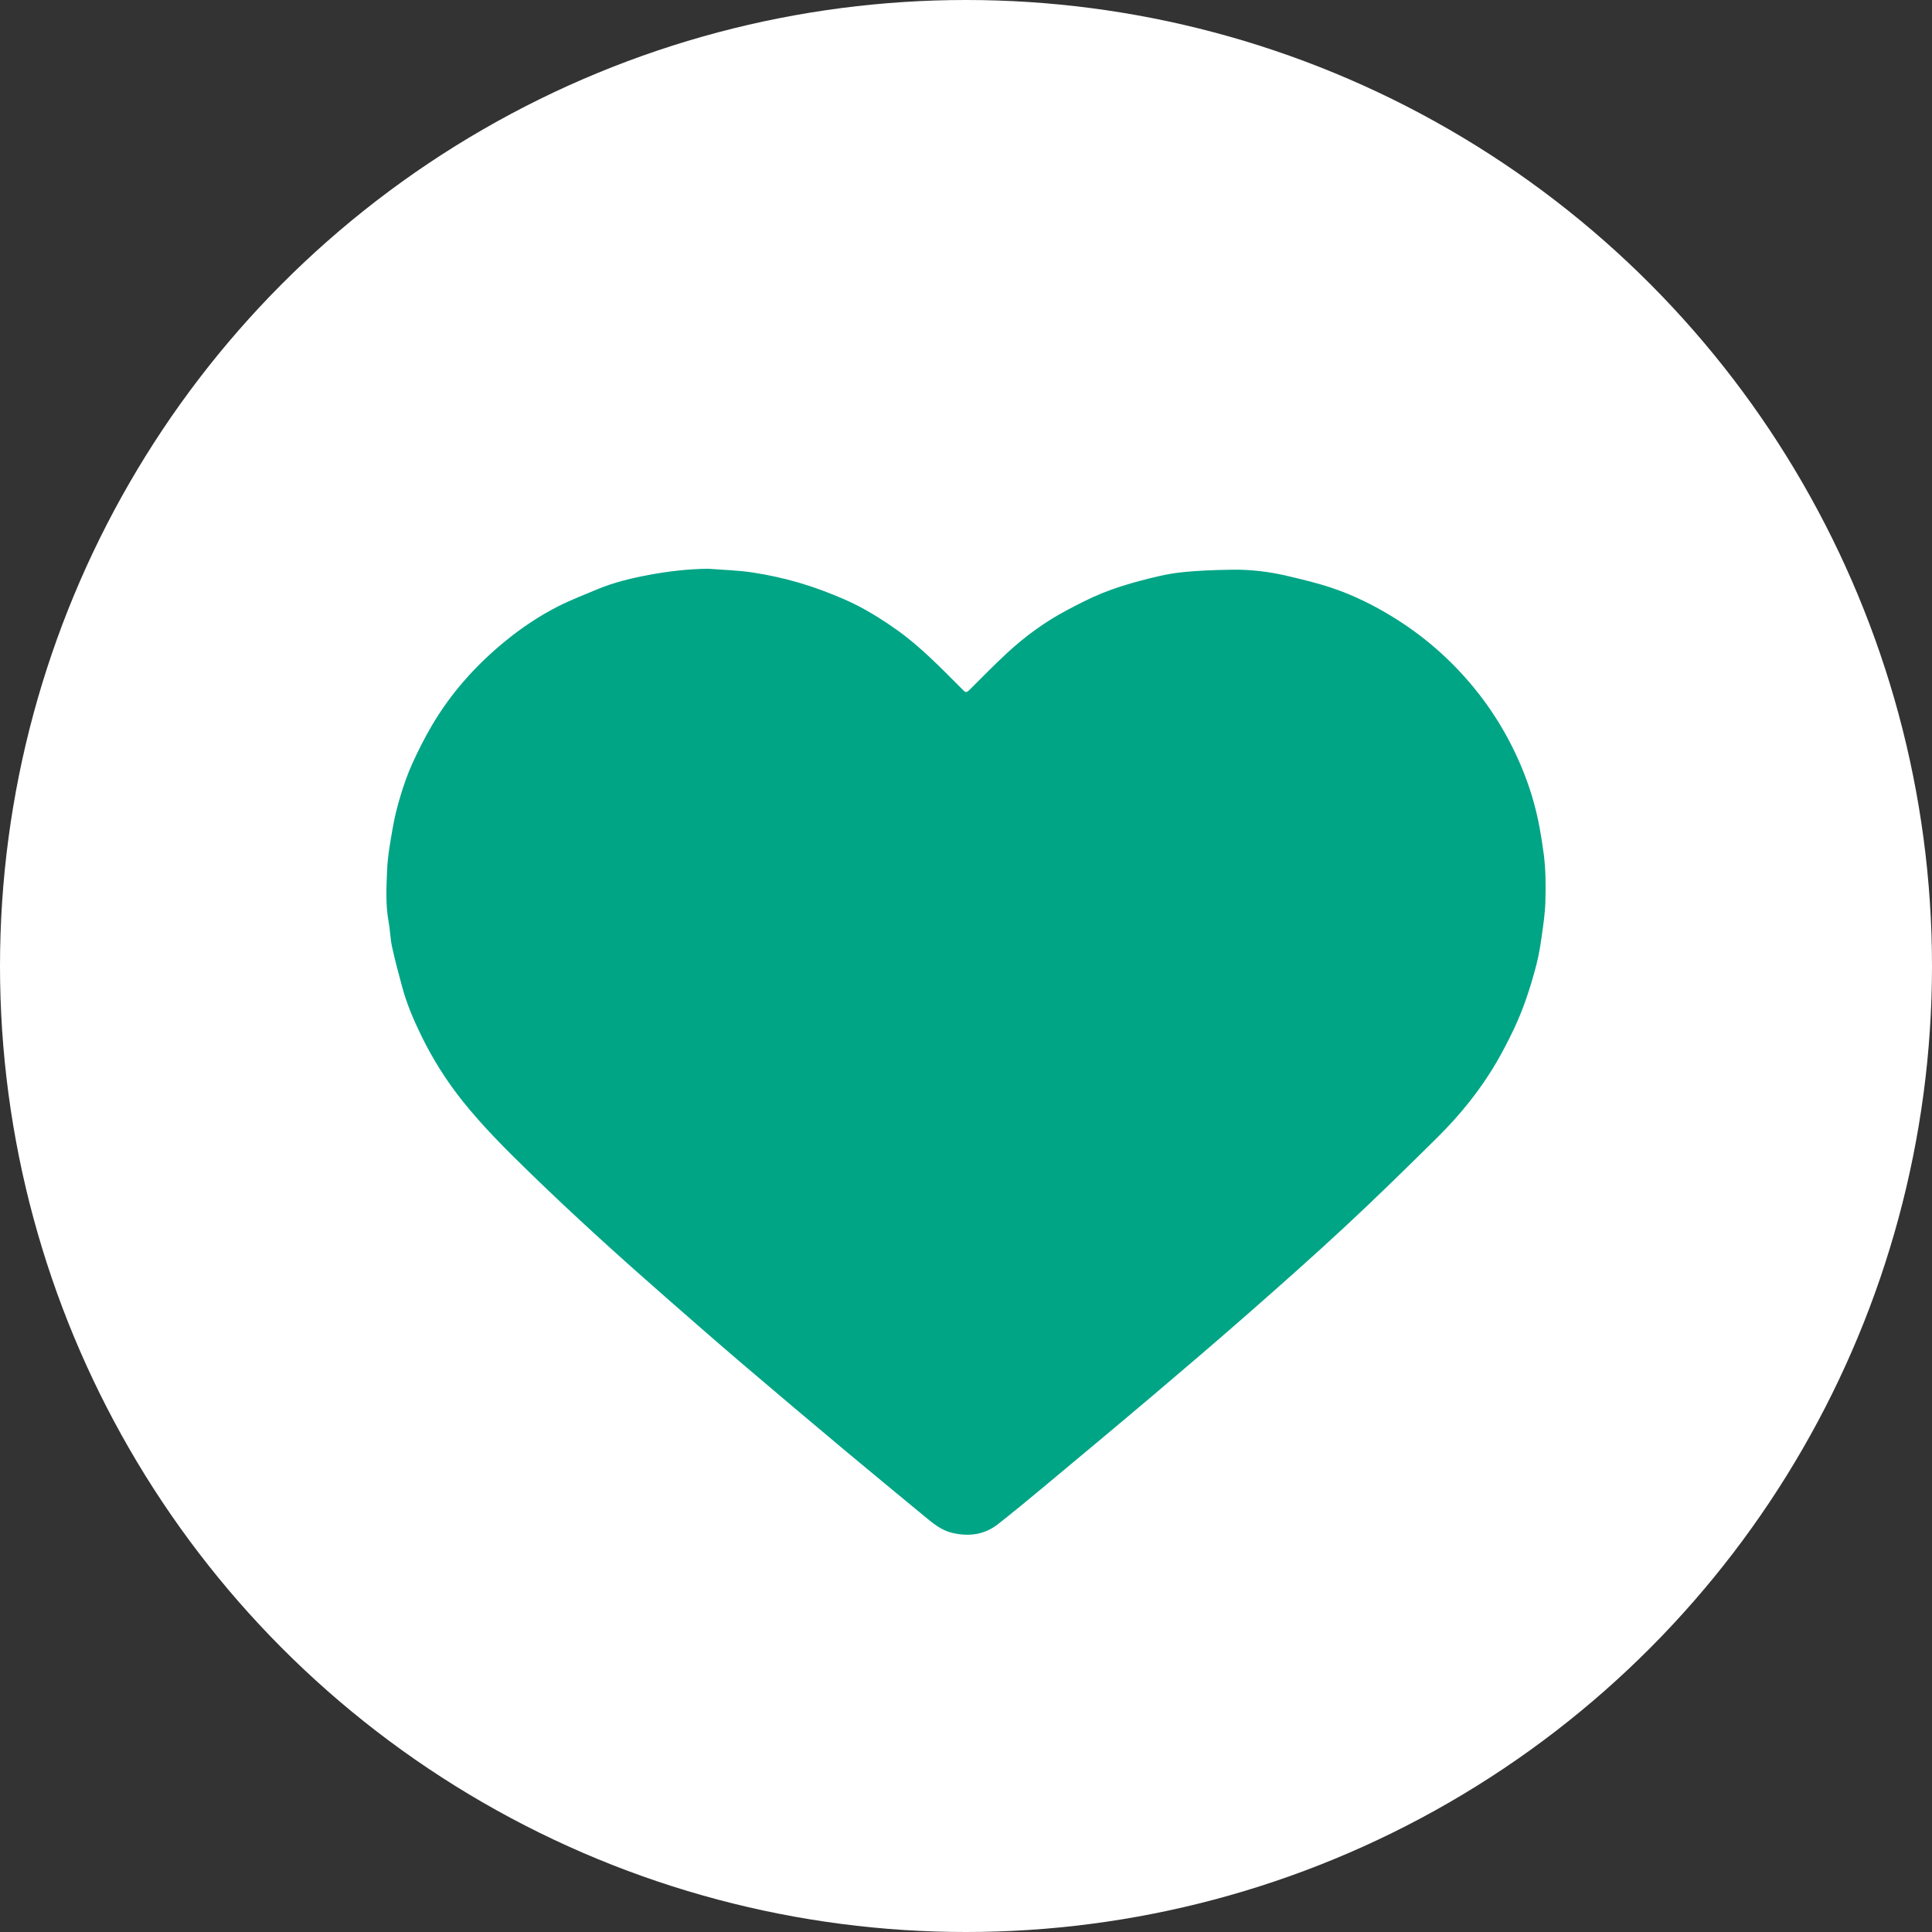
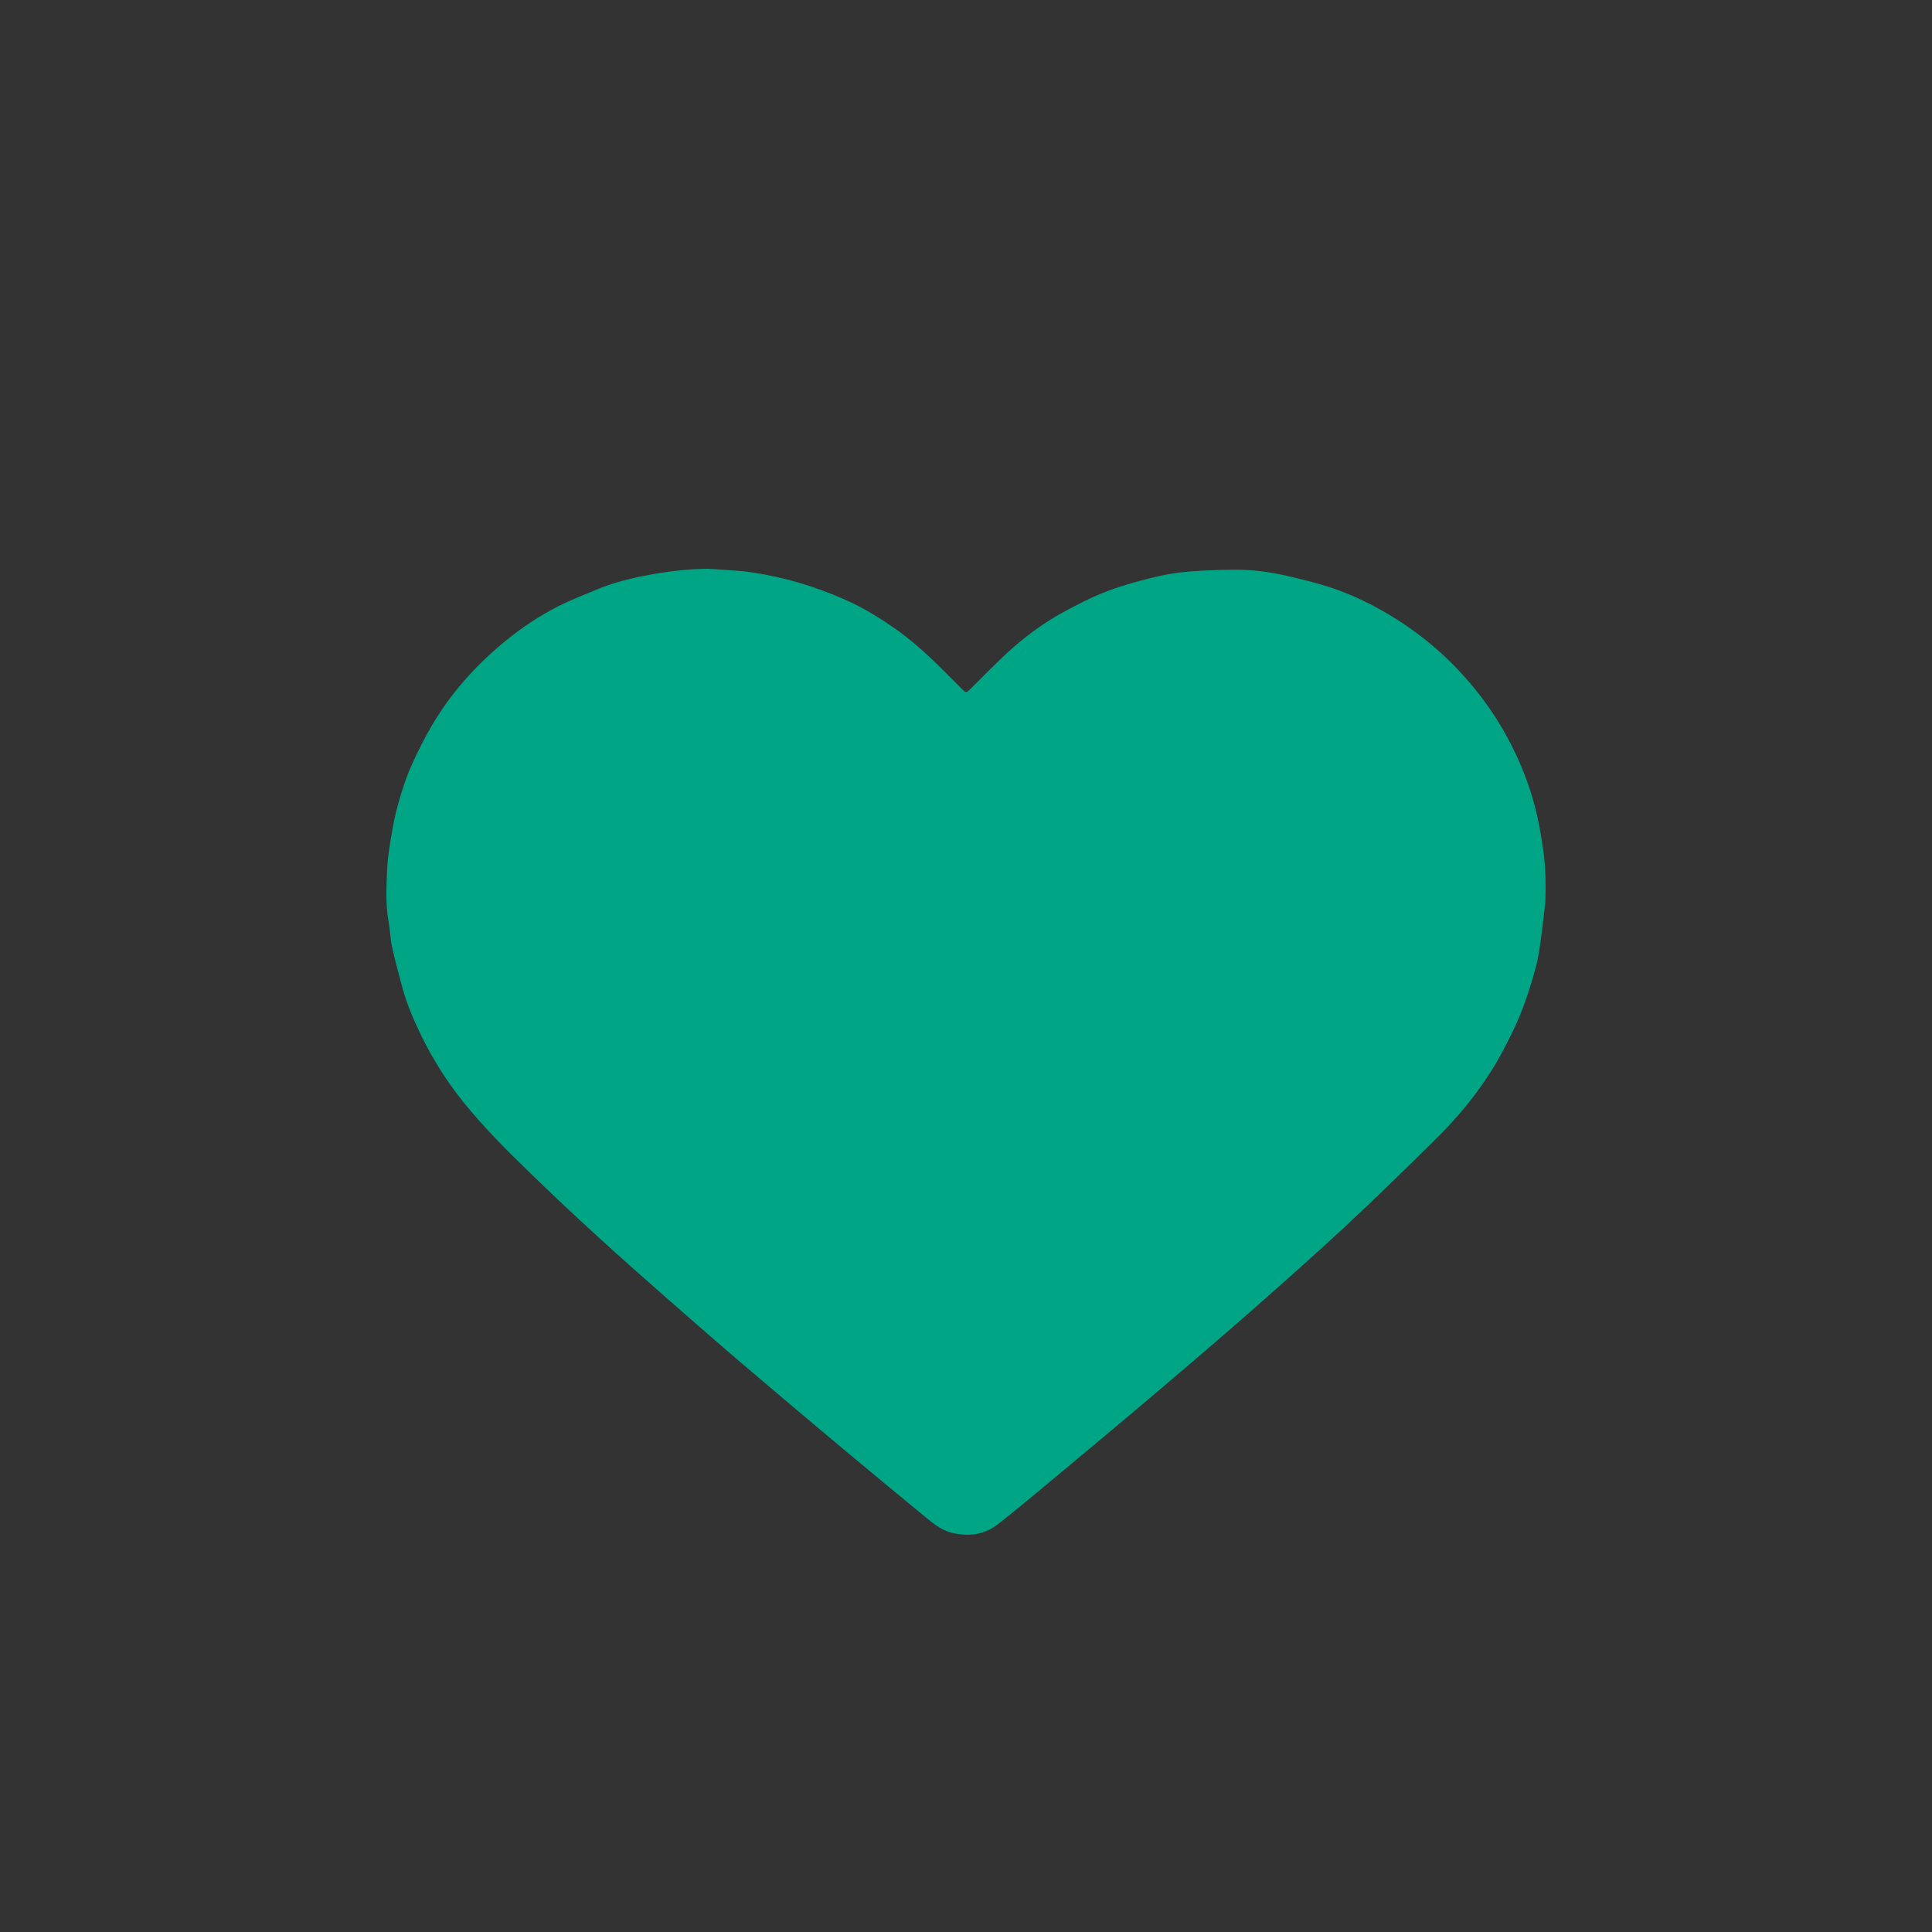
<svg xmlns="http://www.w3.org/2000/svg" width="65" height="65" viewBox="0 0 65 65" fill="none">
  <rect x="0" y="0" width="65" height="65" fill="#333333" stroke="none" />
-   <circle cx="32.5" cy="32.5" r="32.5" fill="white" />
-   <path d="M23.821 19.135C24.323 19.174 24.828 19.186 25.324 19.261C25.851 19.342 26.378 19.456 26.89 19.607C27.41 19.76 27.921 19.952 28.417 20.169C29.031 20.437 29.602 20.789 30.151 21.176C30.963 21.749 31.647 22.462 32.345 23.16C32.366 23.181 32.39 23.2 32.408 23.222C32.476 23.305 32.532 23.295 32.606 23.221C33.028 22.802 33.444 22.375 33.88 21.971C34.489 21.408 35.157 20.921 35.89 20.532C36.284 20.323 36.682 20.117 37.094 19.951C37.507 19.785 37.936 19.652 38.367 19.538C38.806 19.422 39.253 19.311 39.703 19.26C40.286 19.195 40.875 19.175 41.462 19.167C42.089 19.158 42.712 19.235 43.322 19.379C43.83 19.499 44.341 19.621 44.834 19.788C45.536 20.026 46.201 20.354 46.836 20.742C47.888 21.384 48.802 22.181 49.584 23.132C50.089 23.746 50.518 24.41 50.876 25.122C51.175 25.72 51.419 26.339 51.598 26.98C51.76 27.558 51.861 28.148 51.939 28.745C52.008 29.282 52.007 29.817 51.992 30.352C51.98 30.738 51.922 31.124 51.868 31.508C51.824 31.825 51.77 32.143 51.691 32.454C51.59 32.849 51.472 33.242 51.338 33.628C51.222 33.961 51.088 34.291 50.938 34.61C50.762 34.983 50.572 35.35 50.366 35.707C49.812 36.667 49.116 37.521 48.33 38.297C47.317 39.298 46.301 40.295 45.258 41.264C44.186 42.261 43.089 43.232 41.988 44.199C40.935 45.123 39.869 46.033 38.8 46.938C37.56 47.988 36.311 49.028 35.063 50.068C34.574 50.476 34.082 50.88 33.581 51.275C33.125 51.633 32.607 51.703 32.048 51.575C31.673 51.489 31.394 51.255 31.111 51.021C30.221 50.284 29.326 49.552 28.439 48.809C27.291 47.848 26.145 46.882 25.005 45.91C24.17 45.198 23.345 44.475 22.518 43.752C20.907 42.343 19.318 40.908 17.784 39.414C17.012 38.663 16.249 37.901 15.574 37.058C15.026 36.374 14.561 35.637 14.177 34.851C13.92 34.324 13.688 33.785 13.535 33.218C13.412 32.766 13.29 32.313 13.19 31.856C13.13 31.585 13.127 31.302 13.077 31.028C12.969 30.449 12.999 29.864 13.023 29.283C13.044 28.801 13.131 28.319 13.215 27.842C13.278 27.481 13.368 27.123 13.475 26.772C13.586 26.406 13.712 26.041 13.87 25.693C14.07 25.253 14.289 24.819 14.534 24.402C15.179 23.307 16.016 22.373 16.999 21.57C17.549 21.121 18.138 20.726 18.77 20.404C19.193 20.189 19.638 20.018 20.076 19.834C20.651 19.593 21.255 19.448 21.865 19.336C22.509 19.217 23.16 19.143 23.821 19.135Z" fill="#00A586" />
+   <path d="M23.821 19.135C24.323 19.174 24.828 19.186 25.324 19.261C25.851 19.342 26.378 19.456 26.89 19.607C27.41 19.76 27.921 19.952 28.417 20.169C29.031 20.437 29.602 20.789 30.151 21.176C30.963 21.749 31.647 22.462 32.345 23.16C32.366 23.181 32.39 23.2 32.408 23.222C32.476 23.305 32.532 23.295 32.606 23.221C33.028 22.802 33.444 22.375 33.88 21.971C34.489 21.408 35.157 20.921 35.89 20.532C36.284 20.323 36.682 20.117 37.094 19.951C37.507 19.785 37.936 19.652 38.367 19.538C38.806 19.422 39.253 19.311 39.703 19.26C40.286 19.195 40.875 19.175 41.462 19.167C42.089 19.158 42.712 19.235 43.322 19.379C43.83 19.499 44.341 19.621 44.834 19.788C45.536 20.026 46.201 20.354 46.836 20.742C47.888 21.384 48.802 22.181 49.584 23.132C50.089 23.746 50.518 24.41 50.876 25.122C51.175 25.72 51.419 26.339 51.598 26.98C51.76 27.558 51.861 28.148 51.939 28.745C52.008 29.282 52.007 29.817 51.992 30.352C51.824 31.825 51.77 32.143 51.691 32.454C51.59 32.849 51.472 33.242 51.338 33.628C51.222 33.961 51.088 34.291 50.938 34.61C50.762 34.983 50.572 35.35 50.366 35.707C49.812 36.667 49.116 37.521 48.33 38.297C47.317 39.298 46.301 40.295 45.258 41.264C44.186 42.261 43.089 43.232 41.988 44.199C40.935 45.123 39.869 46.033 38.8 46.938C37.56 47.988 36.311 49.028 35.063 50.068C34.574 50.476 34.082 50.88 33.581 51.275C33.125 51.633 32.607 51.703 32.048 51.575C31.673 51.489 31.394 51.255 31.111 51.021C30.221 50.284 29.326 49.552 28.439 48.809C27.291 47.848 26.145 46.882 25.005 45.91C24.17 45.198 23.345 44.475 22.518 43.752C20.907 42.343 19.318 40.908 17.784 39.414C17.012 38.663 16.249 37.901 15.574 37.058C15.026 36.374 14.561 35.637 14.177 34.851C13.92 34.324 13.688 33.785 13.535 33.218C13.412 32.766 13.29 32.313 13.19 31.856C13.13 31.585 13.127 31.302 13.077 31.028C12.969 30.449 12.999 29.864 13.023 29.283C13.044 28.801 13.131 28.319 13.215 27.842C13.278 27.481 13.368 27.123 13.475 26.772C13.586 26.406 13.712 26.041 13.87 25.693C14.07 25.253 14.289 24.819 14.534 24.402C15.179 23.307 16.016 22.373 16.999 21.57C17.549 21.121 18.138 20.726 18.77 20.404C19.193 20.189 19.638 20.018 20.076 19.834C20.651 19.593 21.255 19.448 21.865 19.336C22.509 19.217 23.16 19.143 23.821 19.135Z" fill="#00A586" />
</svg>